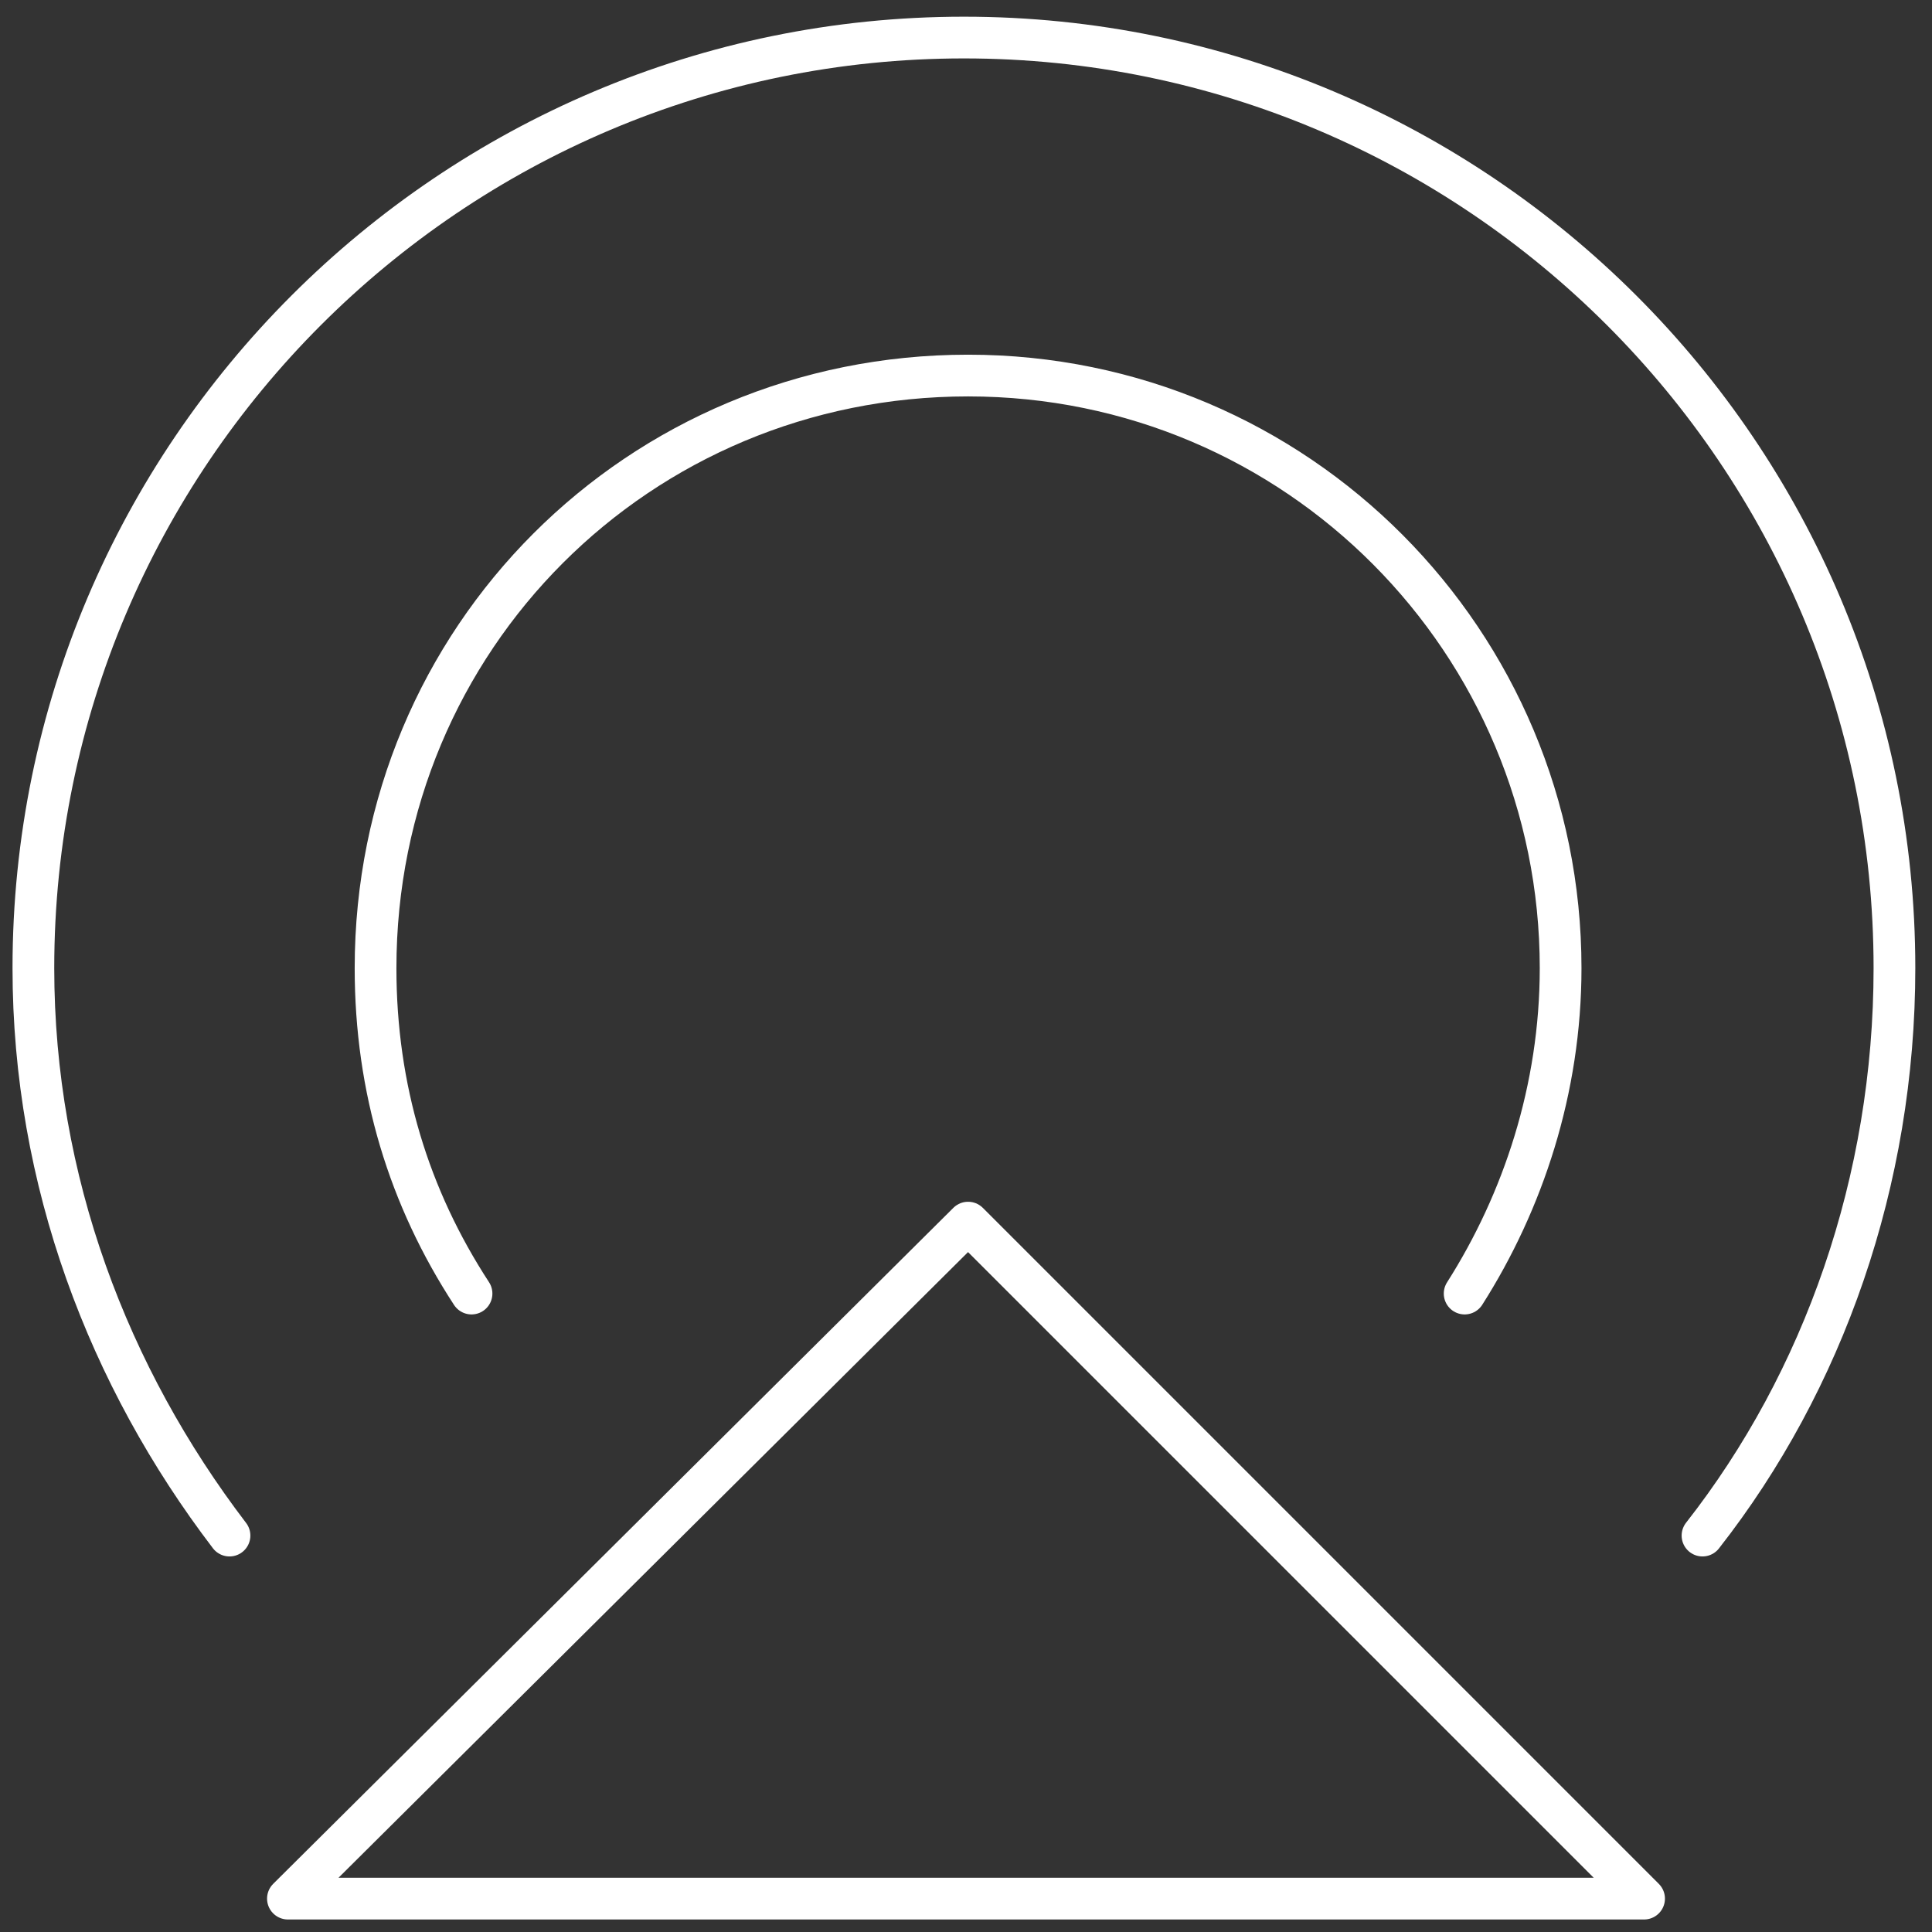
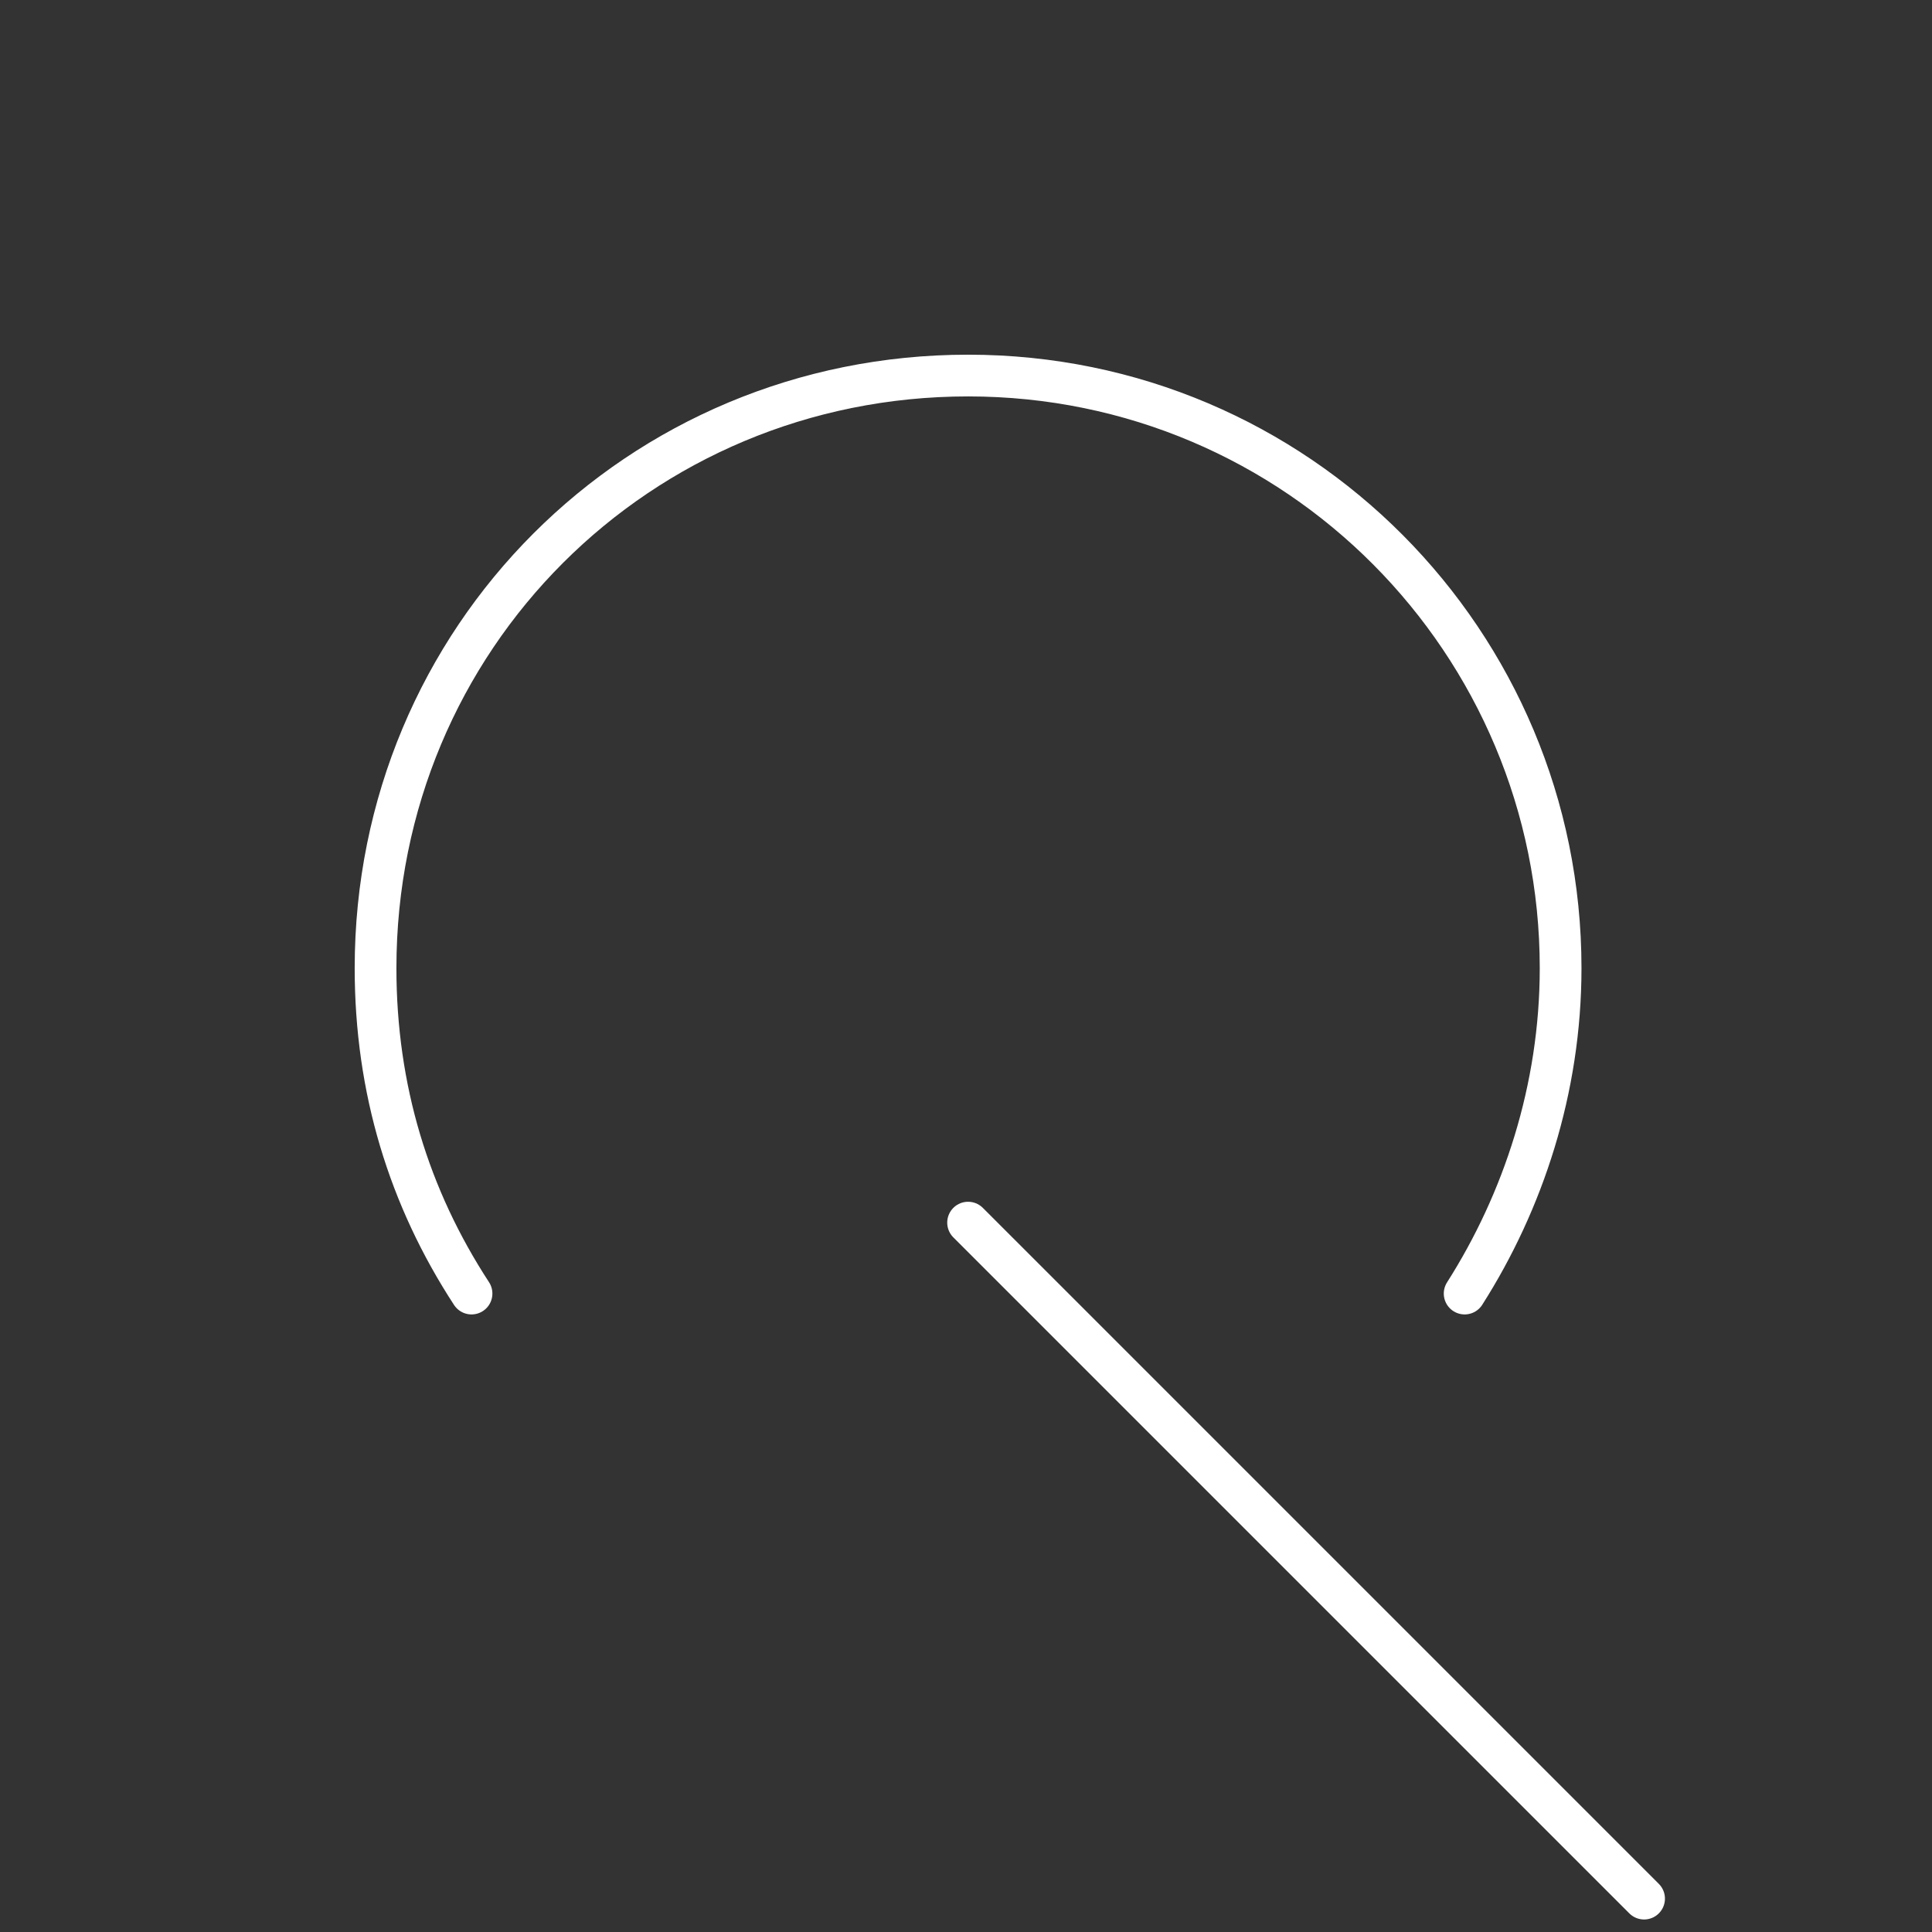
<svg xmlns="http://www.w3.org/2000/svg" version="1.1" id="图层_1" x="0px" y="0px" viewBox="0 0 46.3 46.3" style="enable-background:new 0 0 46.3 46.3;" xml:space="preserve">
  <rect x="0" y="0" width="46.3" height="46.3" fill="#333333" stroke="none" />
  <style type="text/css">
	.st0{fill:none;stroke:#ffffff;stroke-linecap:round;stroke-linejoin:round;}
	.st1{fill-rule:evenodd;clip-rule:evenodd;fill:none;stroke:#ffffff;stroke-linecap:round;stroke-linejoin:round;}
</style>
  <g>
-     <path class="st0" d="M5.5,36.8C2.6,33,0.8,28.3,0.8,23.2c0-12.3,10-22.3,22.3-22.3s22.3,10,22.3,22.3c0,5.1-1.7,9.9-4.6,13.6" />
    <path class="st0" d="M11.3,31C9.8,28.7,9,26.1,9,23.2C9,15.3,15.3,9,23.2,9s14.2,6.4,14.2,14.2c0,2.9-0.9,5.6-2.3,7.8" />
-     <path class="st1" d="M23.2,29.3l16.2,16.2H6.9L23.2,29.3z" />
+     <path class="st1" d="M23.2,29.3l16.2,16.2L23.2,29.3z" />
  </g>
</svg>